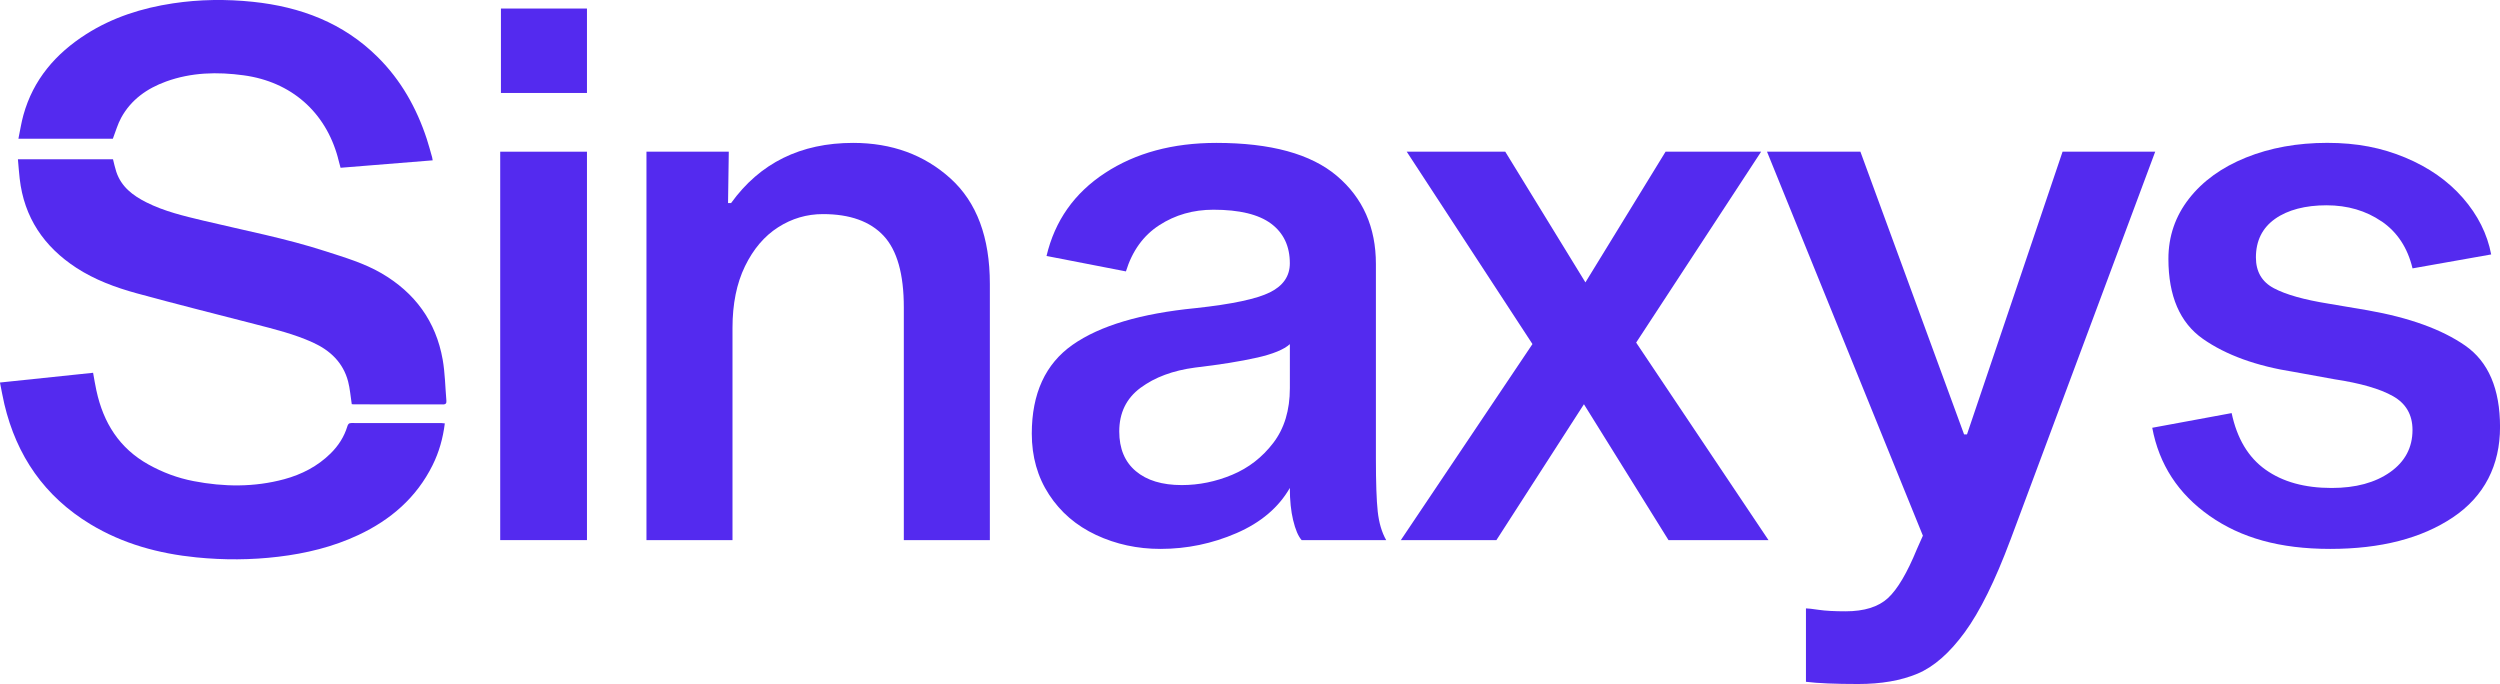
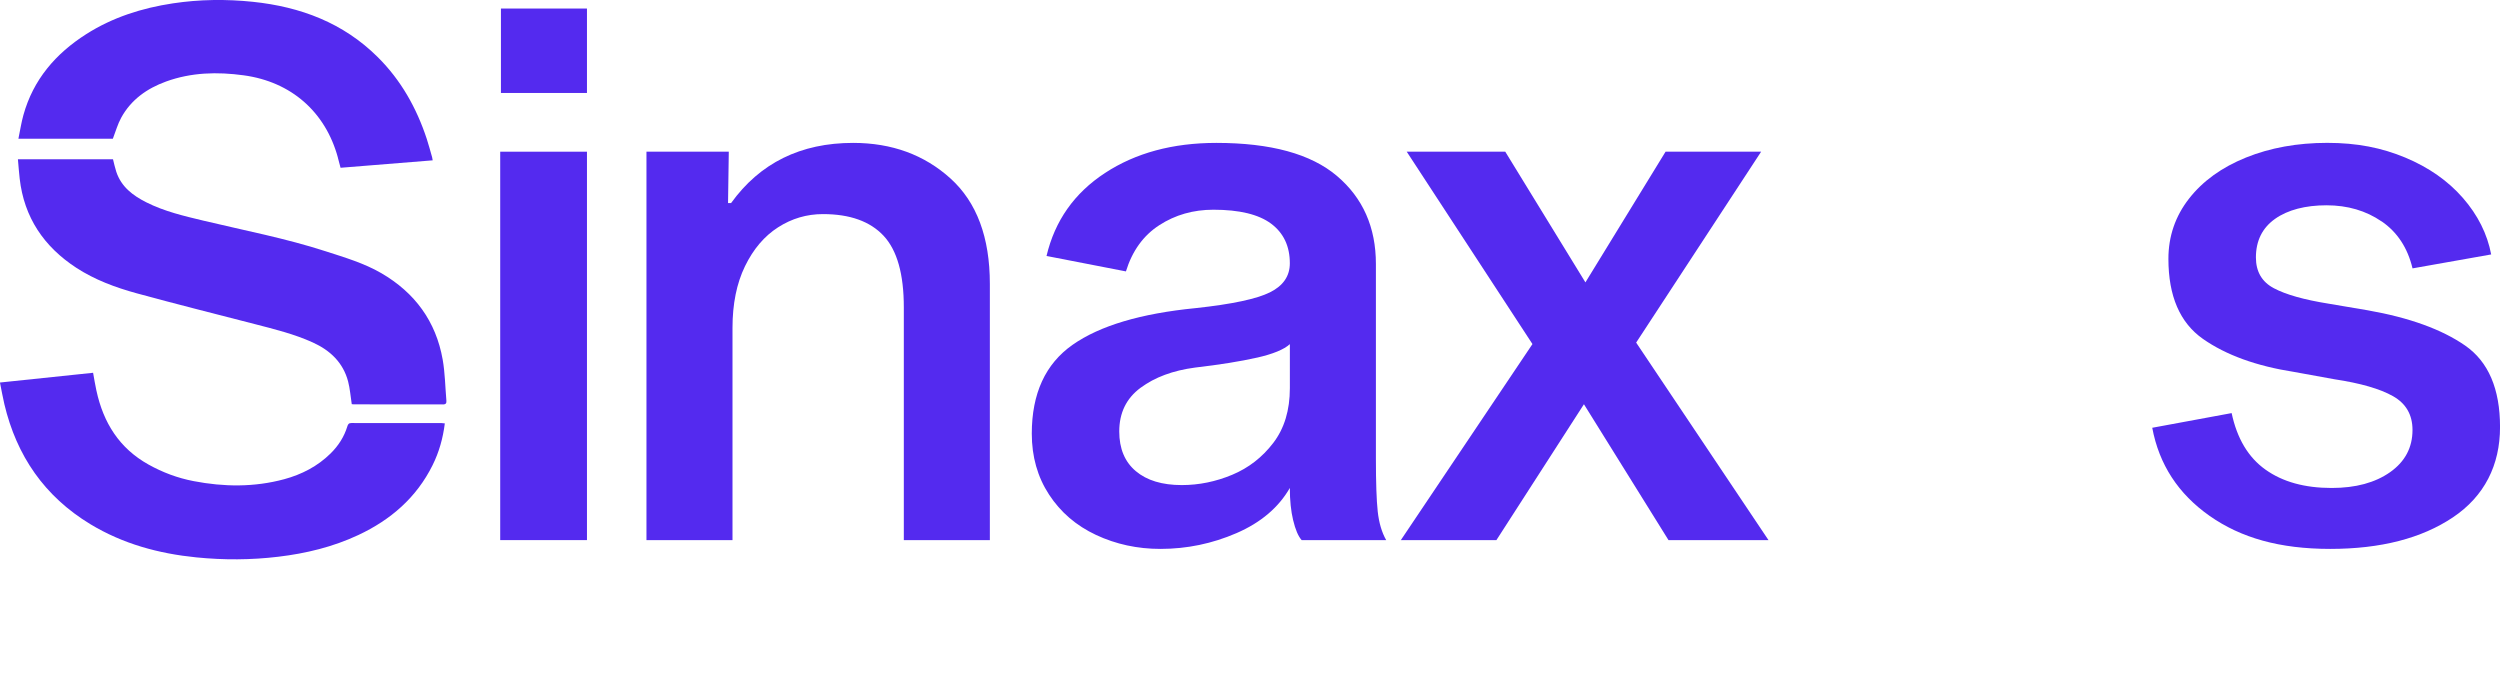
<svg xmlns="http://www.w3.org/2000/svg" width="519" height="142" viewBox="0 0 519 142" fill="none">
  <g clip-path="url(#clip0_1_694)">
    <path d="M121.854 31.492V112.126H103.845V31.492H121.854ZM121.854 1.767V19.3H103.993V1.773H121.854V1.767Z" fill="#542AEF" />
    <path d="M151.769 42.161C157.772 33.833 166.22 29.665 177.106 29.665C185.141 29.665 191.888 32.133 197.33 37.056C202.773 41.986 205.494 49.275 205.494 58.932V112.126H187.633V63.808C187.633 56.896 186.235 51.946 183.433 48.945C180.631 45.951 176.437 44.447 170.839 44.447C167.483 44.447 164.377 45.364 161.527 47.192C158.677 49.019 156.388 51.717 154.659 55.27C152.931 58.831 152.066 63.093 152.066 68.077V112.126H134.205V31.493H151.296L151.141 42.161H151.749H151.769Z" fill="#542AEF" />
    <path d="M268.458 108.012C267.998 106.084 267.769 103.845 267.769 101.302C265.426 105.369 261.739 108.491 256.701 110.676C251.663 112.861 246.396 113.953 240.906 113.953C236.125 113.953 231.675 112.989 227.549 111.06C223.43 109.132 220.168 106.333 217.785 102.678C215.394 99.016 214.199 94.802 214.199 90.027C214.199 81.699 217.022 75.549 222.667 71.583C228.312 67.618 236.834 65.082 248.233 63.963C255.762 63.154 260.901 62.055 263.65 60.686C266.398 59.317 267.769 57.307 267.769 54.664C267.769 51.11 266.472 48.365 263.879 46.43C261.286 44.501 257.288 43.537 251.9 43.537C247.727 43.537 243.985 44.602 240.683 46.74C237.374 48.871 235.058 52.074 233.741 56.343L217.258 53.139C218.987 45.823 223.032 40.084 229.393 35.916C235.754 31.749 243.459 29.665 252.514 29.665C263.812 29.665 272.151 31.951 277.547 36.523C282.942 41.095 285.637 47.192 285.637 54.812V95.206C285.637 100.183 285.765 103.845 286.015 106.178C286.271 108.518 286.852 110.501 287.771 112.126H270.22C269.504 111.31 268.924 109.941 268.464 108.012H268.458ZM260.901 74.254C257.545 75.016 253.271 75.704 248.078 76.311C243.499 76.917 239.731 78.32 236.78 80.505C233.829 82.69 232.357 85.711 232.357 89.575C232.357 93.136 233.505 95.88 235.794 97.809C238.083 99.738 241.264 100.702 245.336 100.702C248.895 100.702 252.379 99.994 255.789 98.571C259.2 97.148 262.049 94.943 264.338 91.942C266.628 88.948 267.776 85.158 267.776 80.586V71.442C266.553 72.561 264.264 73.498 260.908 74.26L260.901 74.254Z" fill="#542AEF" />
    <path d="M328.821 83.924L310.656 112.125H290.816L318.138 71.428L292.038 31.492H312.493L329.132 58.622L345.77 31.492H365.61L339.666 71.124L367.136 112.125H346.378L328.828 83.924H328.821Z" fill="#542AEF" />
-     <path d="M417.343 112.125C414.19 120.562 411.036 126.934 407.883 131.257C404.729 135.573 401.447 138.446 398.037 139.869C394.627 141.291 390.535 142 385.754 142C380.973 142 377.36 141.844 374.916 141.541V126.3C375.321 126.3 376.212 126.402 377.59 126.604C378.96 126.806 380.817 126.907 383.161 126.907C387.023 126.907 389.954 125.99 391.939 124.163C393.925 122.335 395.93 118.93 397.97 113.953L399.192 111.208L366.832 31.492H386.22L407.741 90.175H408.349L428.188 31.492H447.42L417.35 112.125H417.343Z" fill="#542AEF" />
    <path d="M494.427 45.971C491.172 43.739 487.356 42.619 482.981 42.619C478.605 42.619 474.938 43.563 472.298 45.438C469.651 47.32 468.327 49.99 468.327 53.443C468.327 56.39 469.569 58.528 472.068 59.843C474.56 61.164 478.348 62.23 483.44 63.046L491.53 64.415C500.18 65.939 506.919 68.38 511.754 71.731C516.589 75.083 519.007 80.728 519.007 88.651C519.007 96.575 515.752 103.029 509.235 107.398C502.719 111.768 494.224 113.953 483.744 113.953C473.263 113.953 465.221 111.667 458.711 107.095C452.201 102.523 448.231 96.427 446.806 88.806L463.289 85.758C464.41 91.045 466.747 94.957 470.312 97.492C473.871 100.034 478.449 101.302 484.047 101.302C489.031 101.302 493.076 100.21 496.182 98.025C499.282 95.84 500.835 92.92 500.835 89.258C500.835 86.109 499.484 83.769 496.79 82.245C494.089 80.721 490.051 79.554 484.655 78.738L476.262 77.214C468.428 75.993 462.114 73.707 457.333 70.356C452.552 67.004 450.162 61.468 450.162 53.74C450.162 49.066 451.587 44.899 454.436 41.244C457.286 37.589 461.23 34.743 466.267 32.706C471.305 30.677 476.923 29.658 483.136 29.658C489.348 29.658 494.433 30.677 499.316 32.706C504.198 34.743 508.189 37.535 511.295 41.089C514.395 44.649 516.36 48.56 517.17 52.822L500.842 55.715C499.822 51.447 497.688 48.196 494.433 45.958L494.427 45.971Z" fill="#542AEF" />
    <path fill-rule="evenodd" clip-rule="evenodd" d="M91.945 83.957C85.78 83.937 79.608 83.944 73.443 83.944C73.287 83.944 73.125 83.91 73.024 83.903C72.767 82.264 72.659 80.693 72.268 79.196C71.234 75.265 68.533 72.729 64.941 71.097C61.085 69.344 56.979 68.339 52.887 67.28C44.716 65.169 36.532 63.119 28.395 60.894C23.985 59.687 19.677 58.096 15.821 55.58C9.122 51.203 4.996 45.134 4.085 37.069C3.936 35.761 3.842 34.439 3.72 33.063H23.458C23.681 33.92 23.857 34.796 24.134 35.639C25.167 38.775 27.564 40.582 30.366 41.998C34.128 43.893 38.179 44.837 42.238 45.809C50.726 47.839 59.316 49.477 67.635 52.175C71.572 53.449 75.57 54.623 79.169 56.713C86.118 60.752 90.507 66.714 91.905 74.671C92.391 77.456 92.425 80.316 92.668 83.141C92.715 83.674 92.594 83.964 91.945 83.964V83.957ZM70.154 32.739C67.561 23.204 60.43 16.98 50.605 15.638C45.135 14.889 39.733 15.017 34.486 16.919C30.529 18.355 27.213 20.682 25.153 24.452C24.424 25.78 24.019 27.284 23.425 28.808H3.821C4.172 27.122 4.416 25.47 4.861 23.878C6.907 16.521 11.553 11.133 17.881 7.1C23.384 3.594 29.482 1.665 35.904 0.694C41.428 -0.136 46.972 -0.203 52.516 0.377C62.382 1.415 71.255 4.733 78.419 11.855C83.248 16.649 86.482 22.415 88.596 28.835C89.008 30.096 89.346 31.377 89.71 32.652C89.757 32.827 89.778 33.009 89.825 33.286C83.45 33.798 77.109 34.318 70.701 34.83C70.505 34.095 70.33 33.414 70.141 32.733L70.154 32.739ZM20.028 81.132C21.46 87.754 24.768 93.054 30.819 96.433C33.763 98.078 36.883 99.245 40.192 99.879C46.479 101.093 52.759 101.167 58.985 99.488C62.625 98.503 65.913 96.817 68.628 94.14C70.242 92.549 71.444 90.694 72.106 88.516C72.247 88.057 72.416 87.821 72.963 87.821C79.21 87.841 85.456 87.835 91.702 87.835C91.885 87.835 92.06 87.868 92.344 87.895C91.959 90.991 91.148 93.864 89.805 96.568C86.462 103.305 81.1 107.931 74.388 111.073C69.128 113.541 63.536 114.89 57.783 115.578C52.111 116.259 46.431 116.279 40.759 115.713C32.953 114.931 25.525 112.914 18.759 108.821C9.251 103.062 3.45 94.639 0.904 83.897C0.566 82.453 0.31 80.997 -0.008 79.412C6.482 78.731 12.863 78.063 19.326 77.389C19.555 78.643 19.751 79.891 20.021 81.125L20.028 81.132Z" fill="#542AEF" />
  </g>
  <defs>
    <clipPath id="clip0_1_694">
      <rect width="519" height="142" fill="white" />
    </clipPath>
  </defs>
</svg>